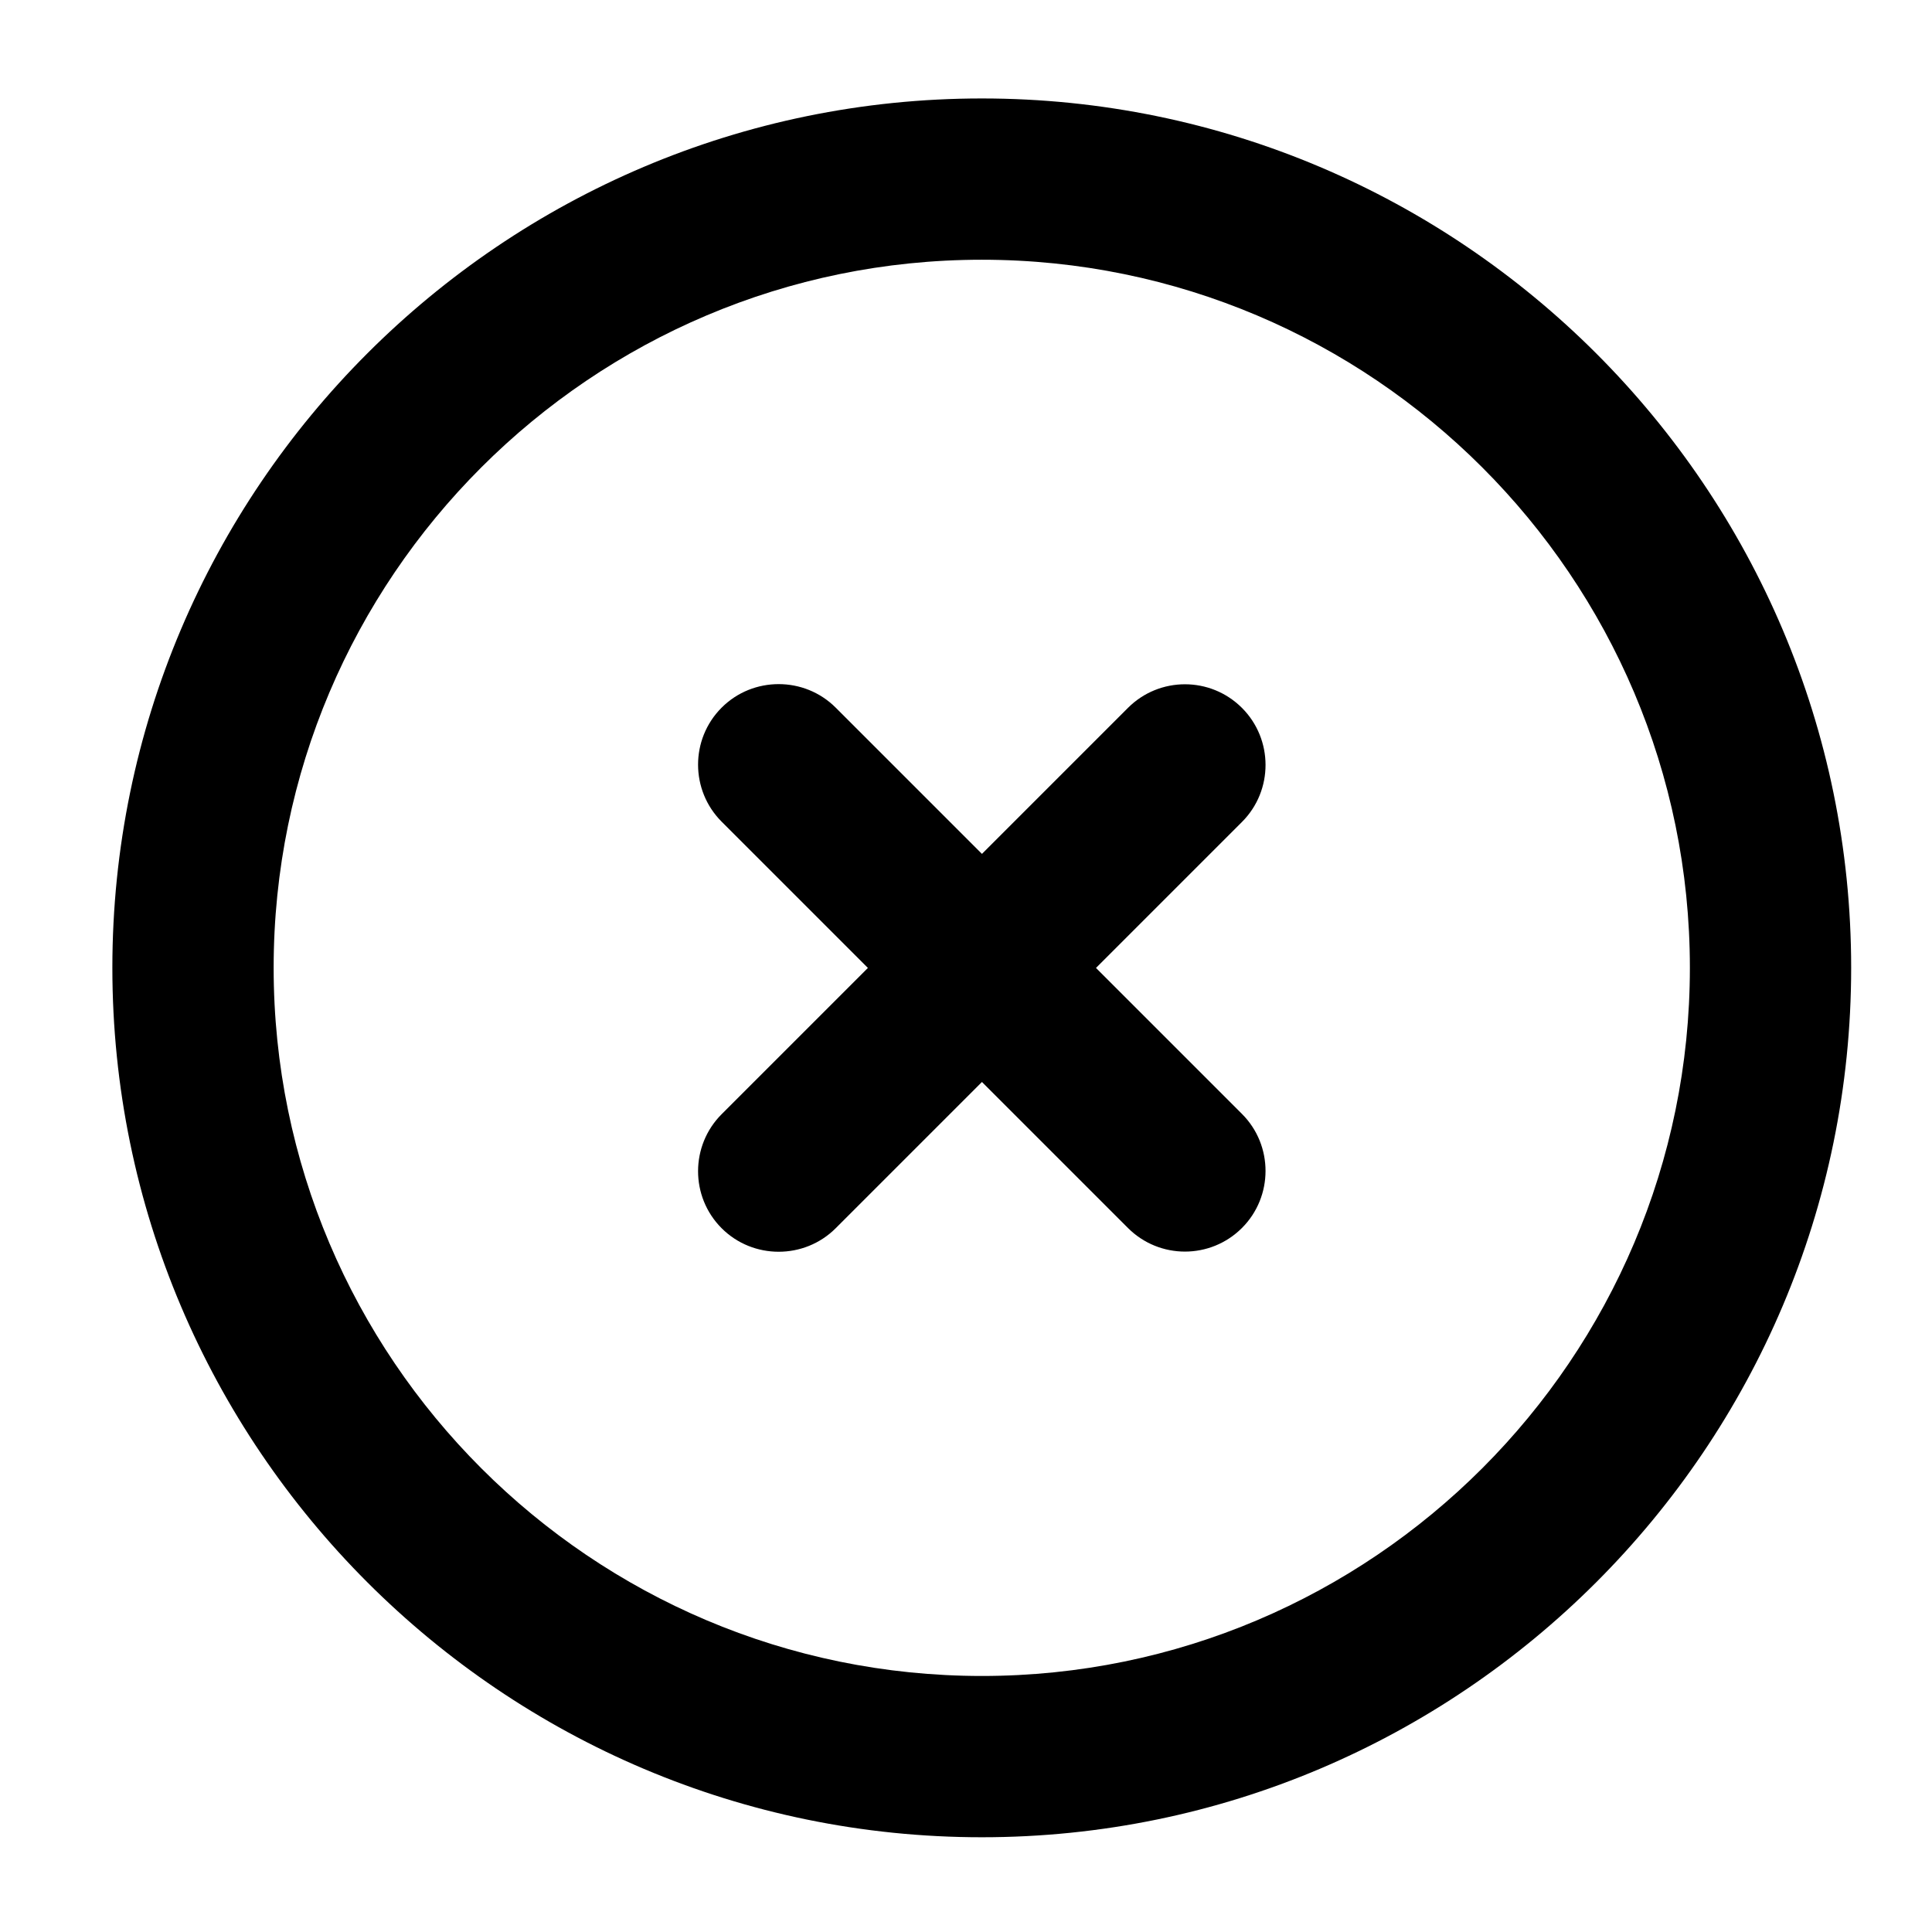
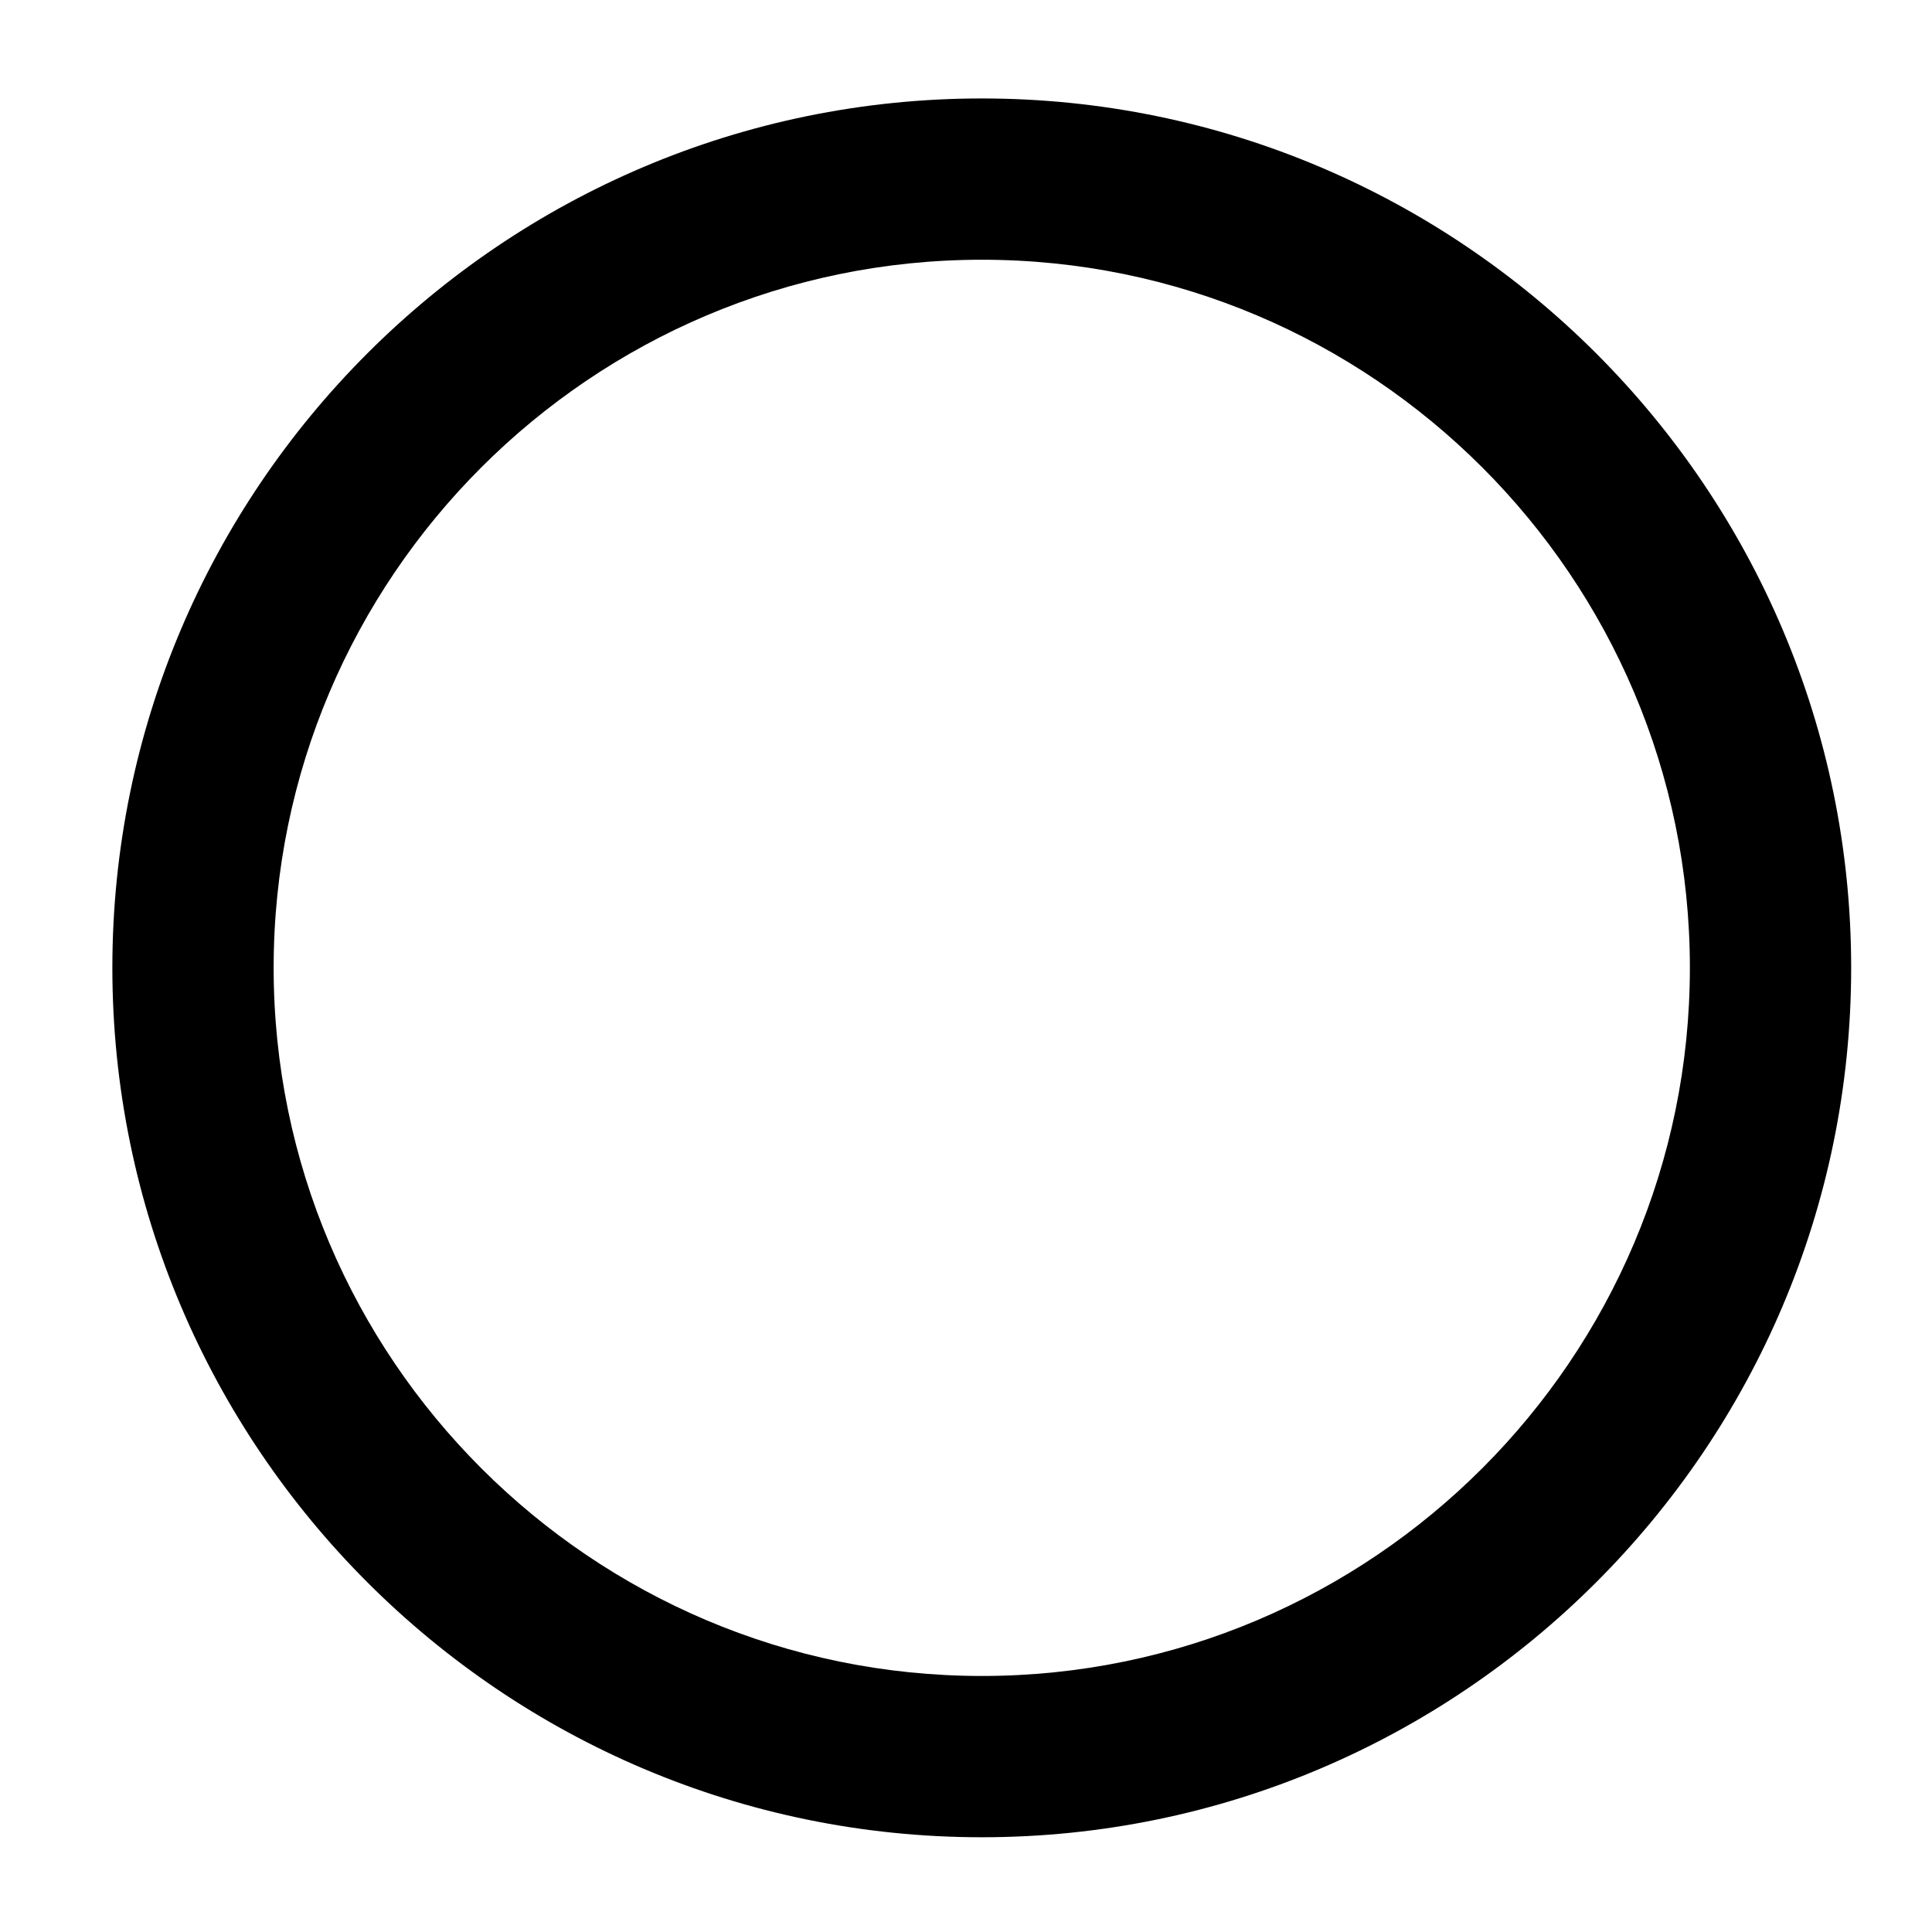
<svg xmlns="http://www.w3.org/2000/svg" version="1.1" id="Your_Icon" x="0px" y="0px" width="100px" height="100px" viewBox="0 0 100 100" enable-background="new 0 0 100 100" xml:space="preserve">
  <g>
    <g>
      <path d="M50.821,5.096c-24.814,0-45.005,20.191-45.005,44.995c0,24.814,20.191,45.005,45.005,45.005    c24.804,0,44.995-20.191,44.995-45.005C95.816,25.287,75.624,5.096,50.821,5.096z M50.821,86.748    c-20.212,0-36.657-16.445-36.657-36.657c0-20.202,16.445-36.647,36.657-36.647c20.202,0,36.647,16.445,36.647,36.647    C87.468,70.303,71.023,86.748,50.821,86.748z" />
    </g>
    <g>
-       <path d="M64.284,63.559c-1.631,1.631-4.272,1.631-5.903,0l-7.556-7.556l-7.57,7.57c-1.623,1.623-4.28,1.623-5.903,0    c-1.631-1.631-1.623-4.28,0-5.903l7.57-7.57l-7.57-7.57c-1.623-1.623-1.631-4.272,0-5.903c1.623-1.623,4.28-1.623,5.903,0    l7.57,7.57l7.556-7.556c1.631-1.631,4.272-1.631,5.903,0c1.623,1.623,1.631,4.272,0,5.903l-7.556,7.556l7.556,7.556    C65.914,59.287,65.907,61.936,64.284,63.559z" />
-     </g>
+       </g>
  </g>
</svg>